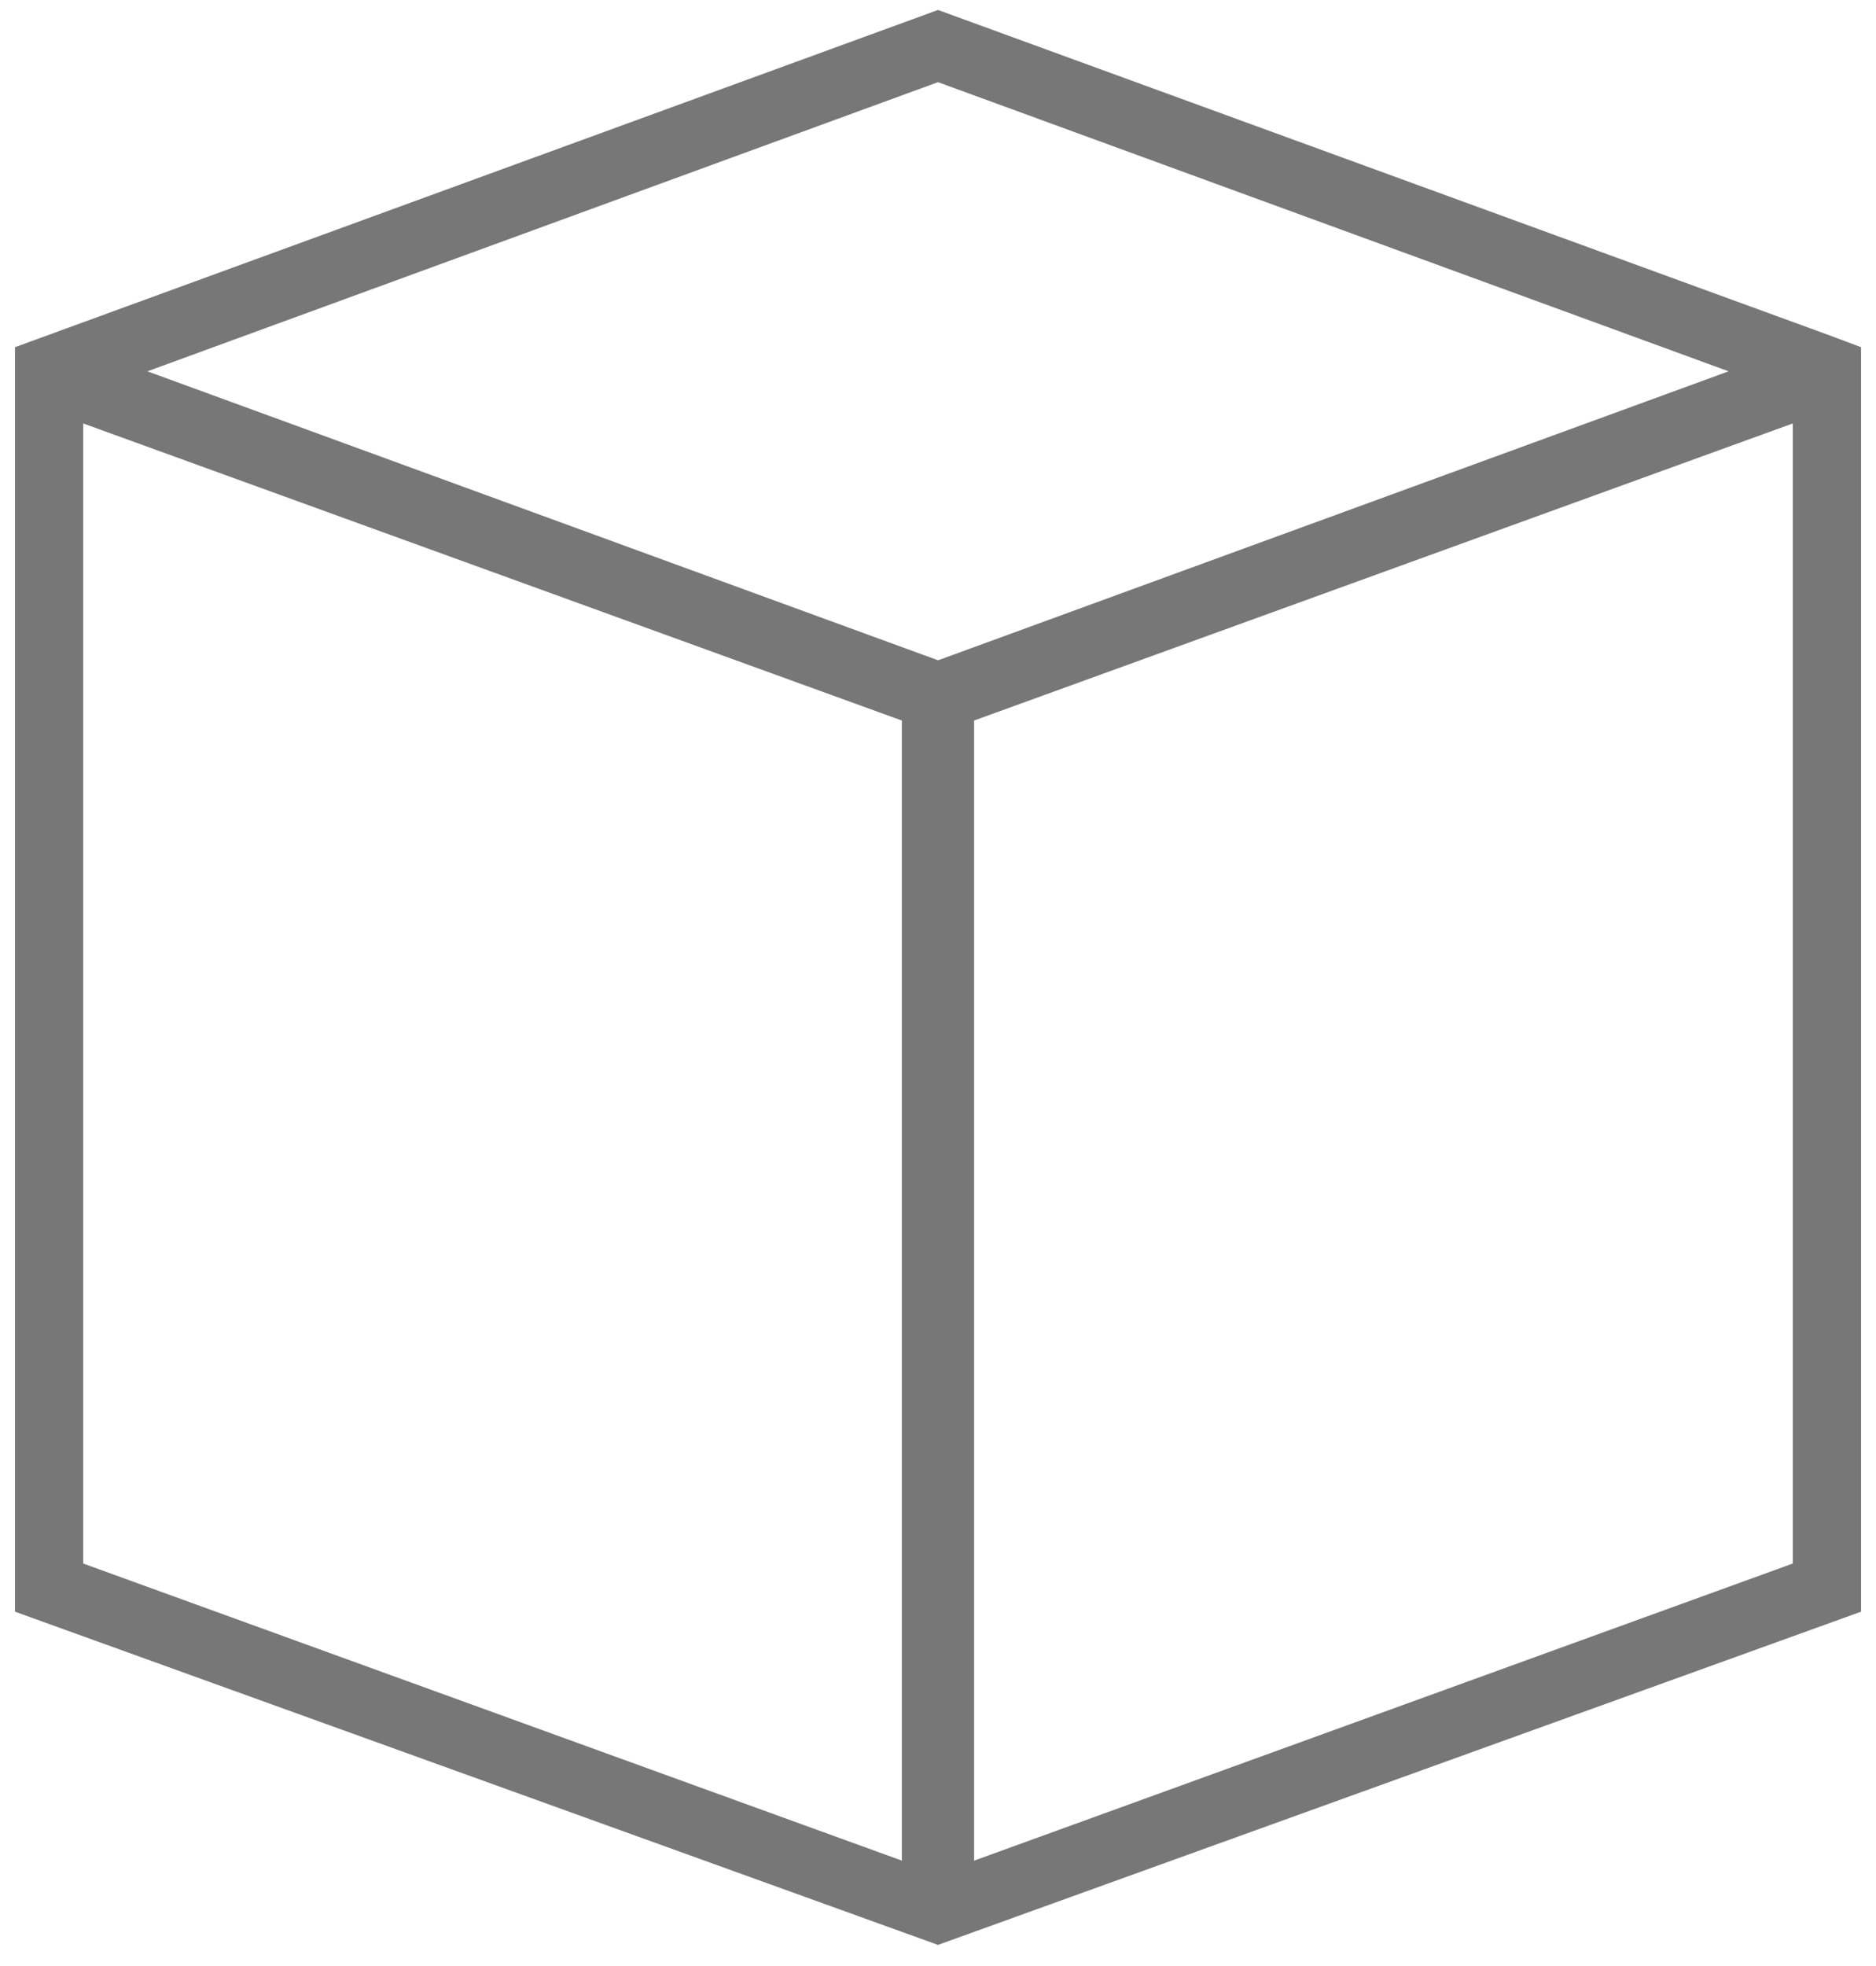
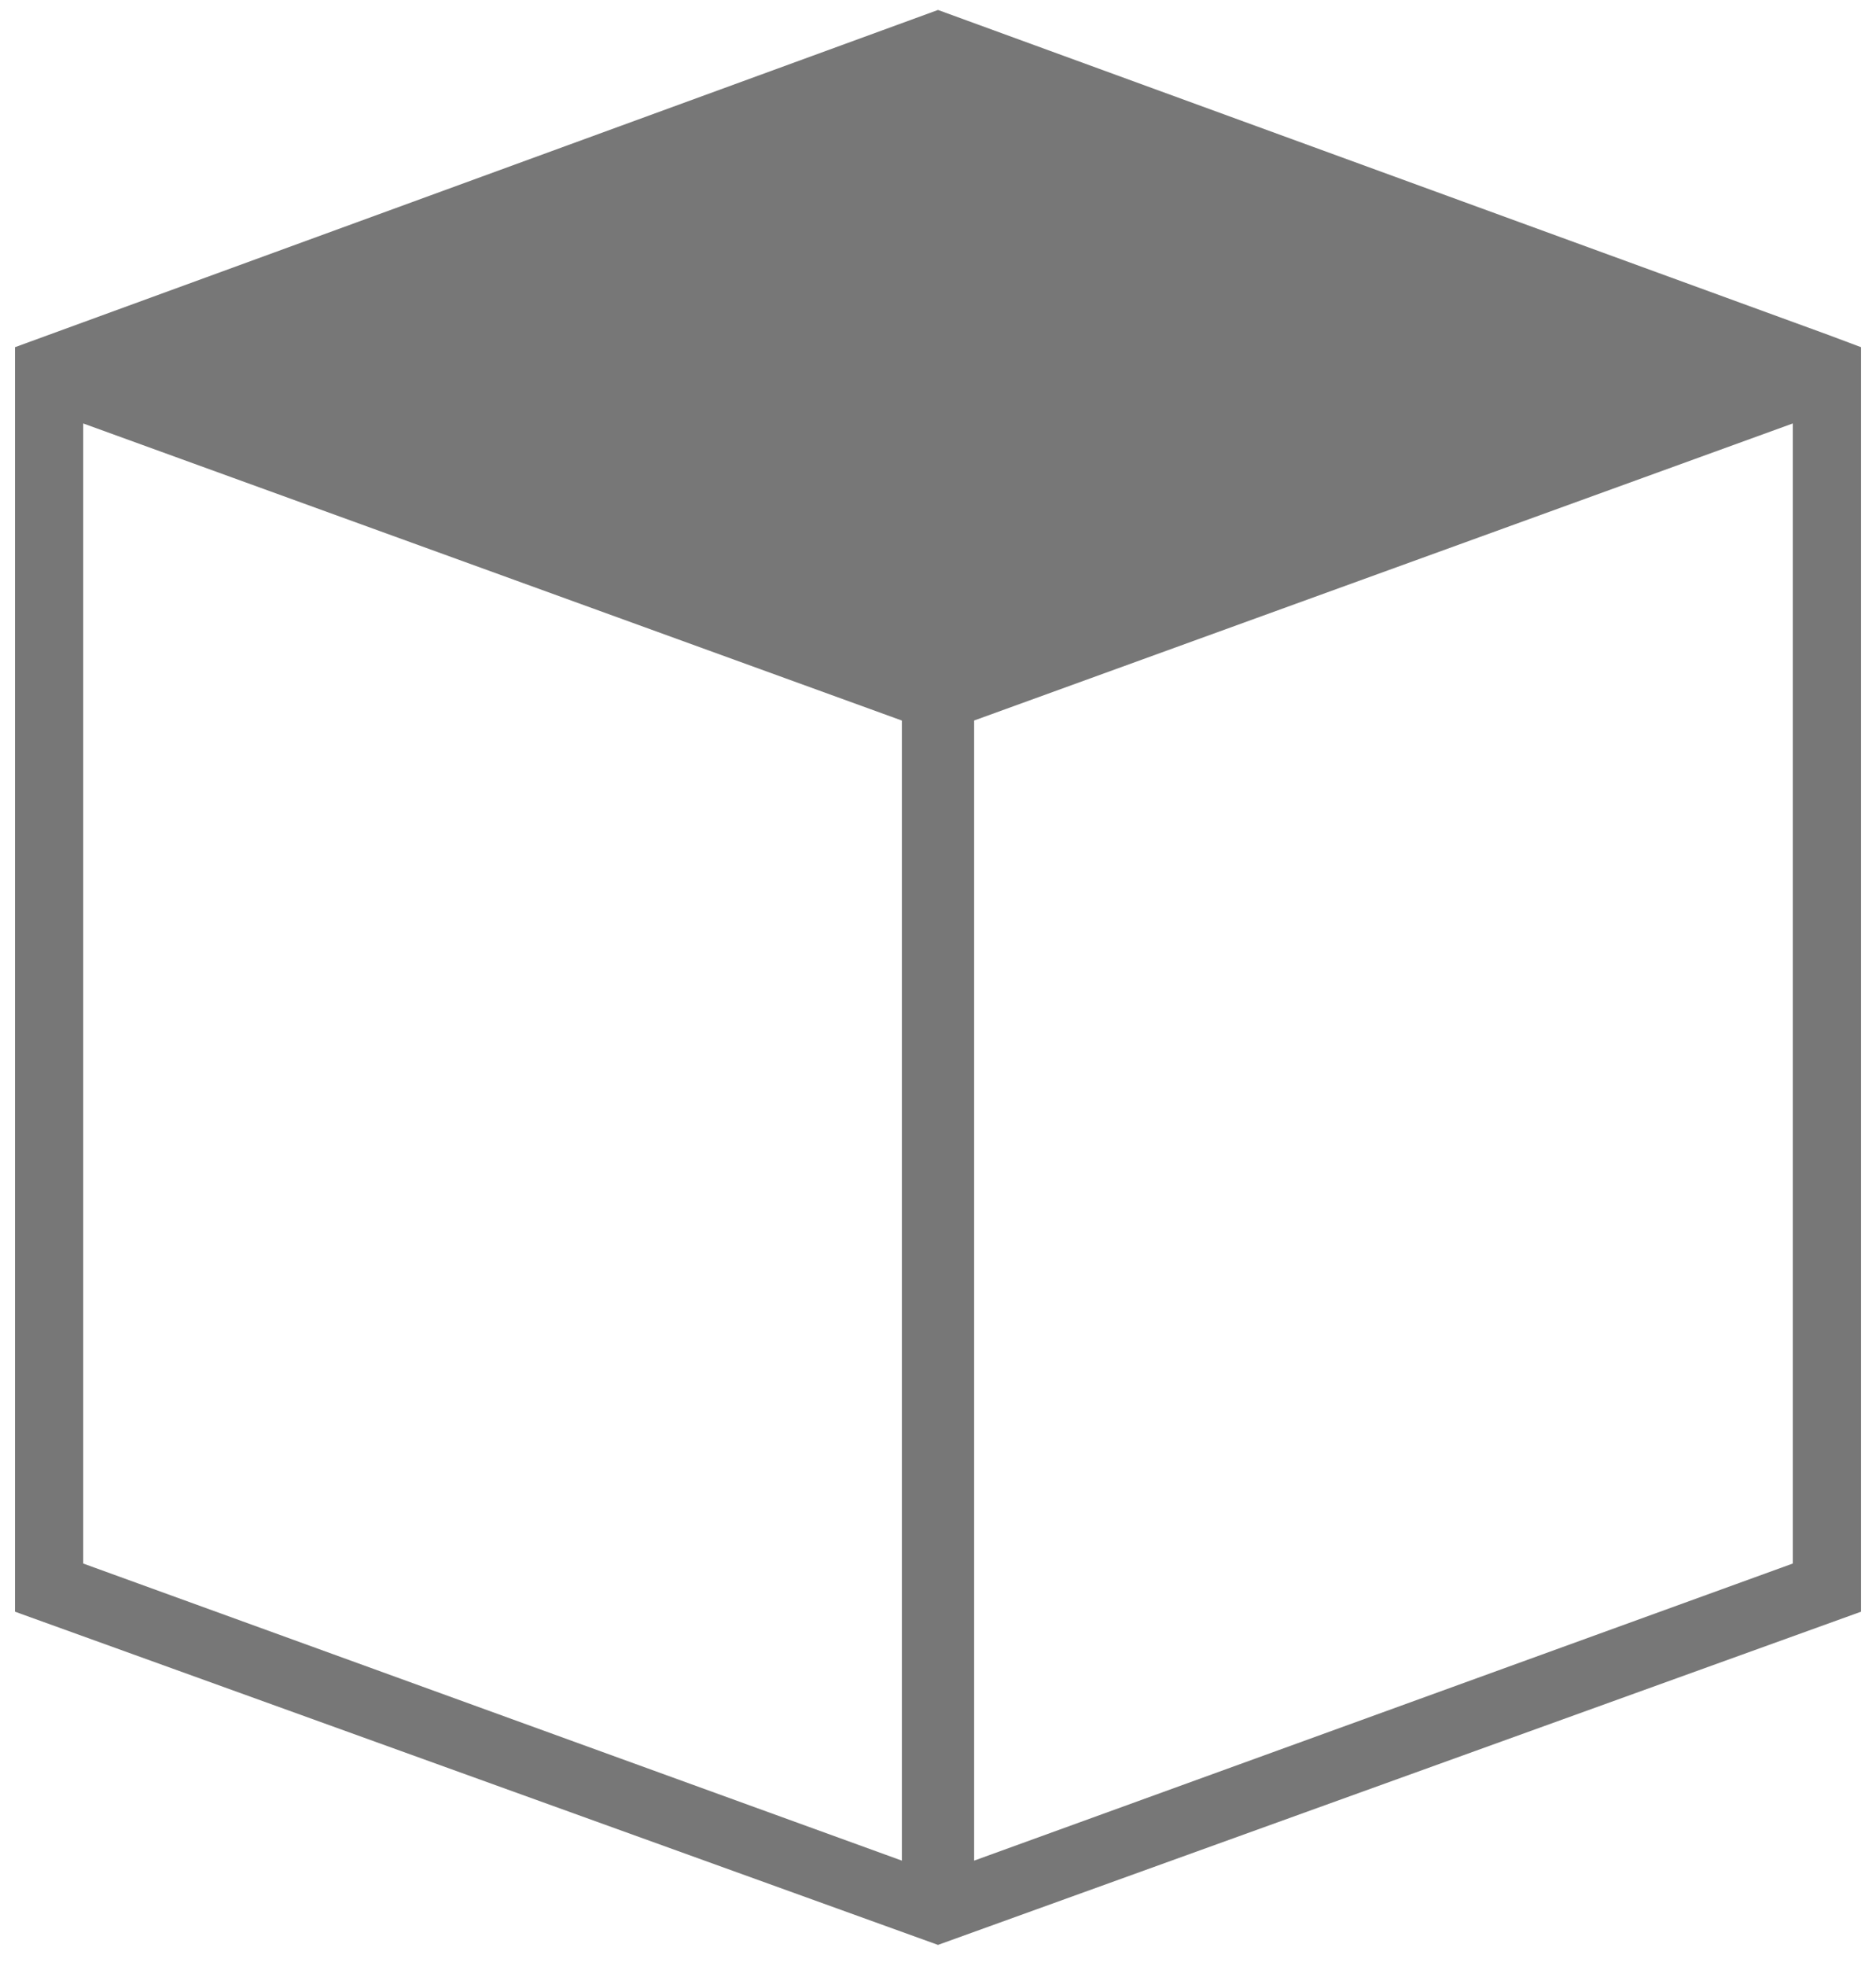
<svg xmlns="http://www.w3.org/2000/svg" width="42" height="44" viewBox="0 0 42 44">
-   <path fill="#777" fill-rule="nonzero" d="M40.945 7.5l.72.27v28.3L21 43.527.336 36.07V7.77L21 .223 40.945 7.5zM20.191 41.64V16.126L1.863 9.477v25.515l18.328 6.649zM21 14.778L38.7 8.31 21 1.839 3.3 8.31 21 14.777zm19.137 20.215V9.477l-18.328 6.648v25.516l18.328-6.649z" />
+   <path fill="#777" fill-rule="nonzero" d="M40.945 7.5l.72.27v28.3L21 43.527.336 36.07V7.77L21 .223 40.945 7.5zM20.191 41.64V16.126L1.863 9.477v25.515l18.328 6.649zM21 14.778zm19.137 20.215V9.477l-18.328 6.648v25.516l18.328-6.649z" />
</svg>